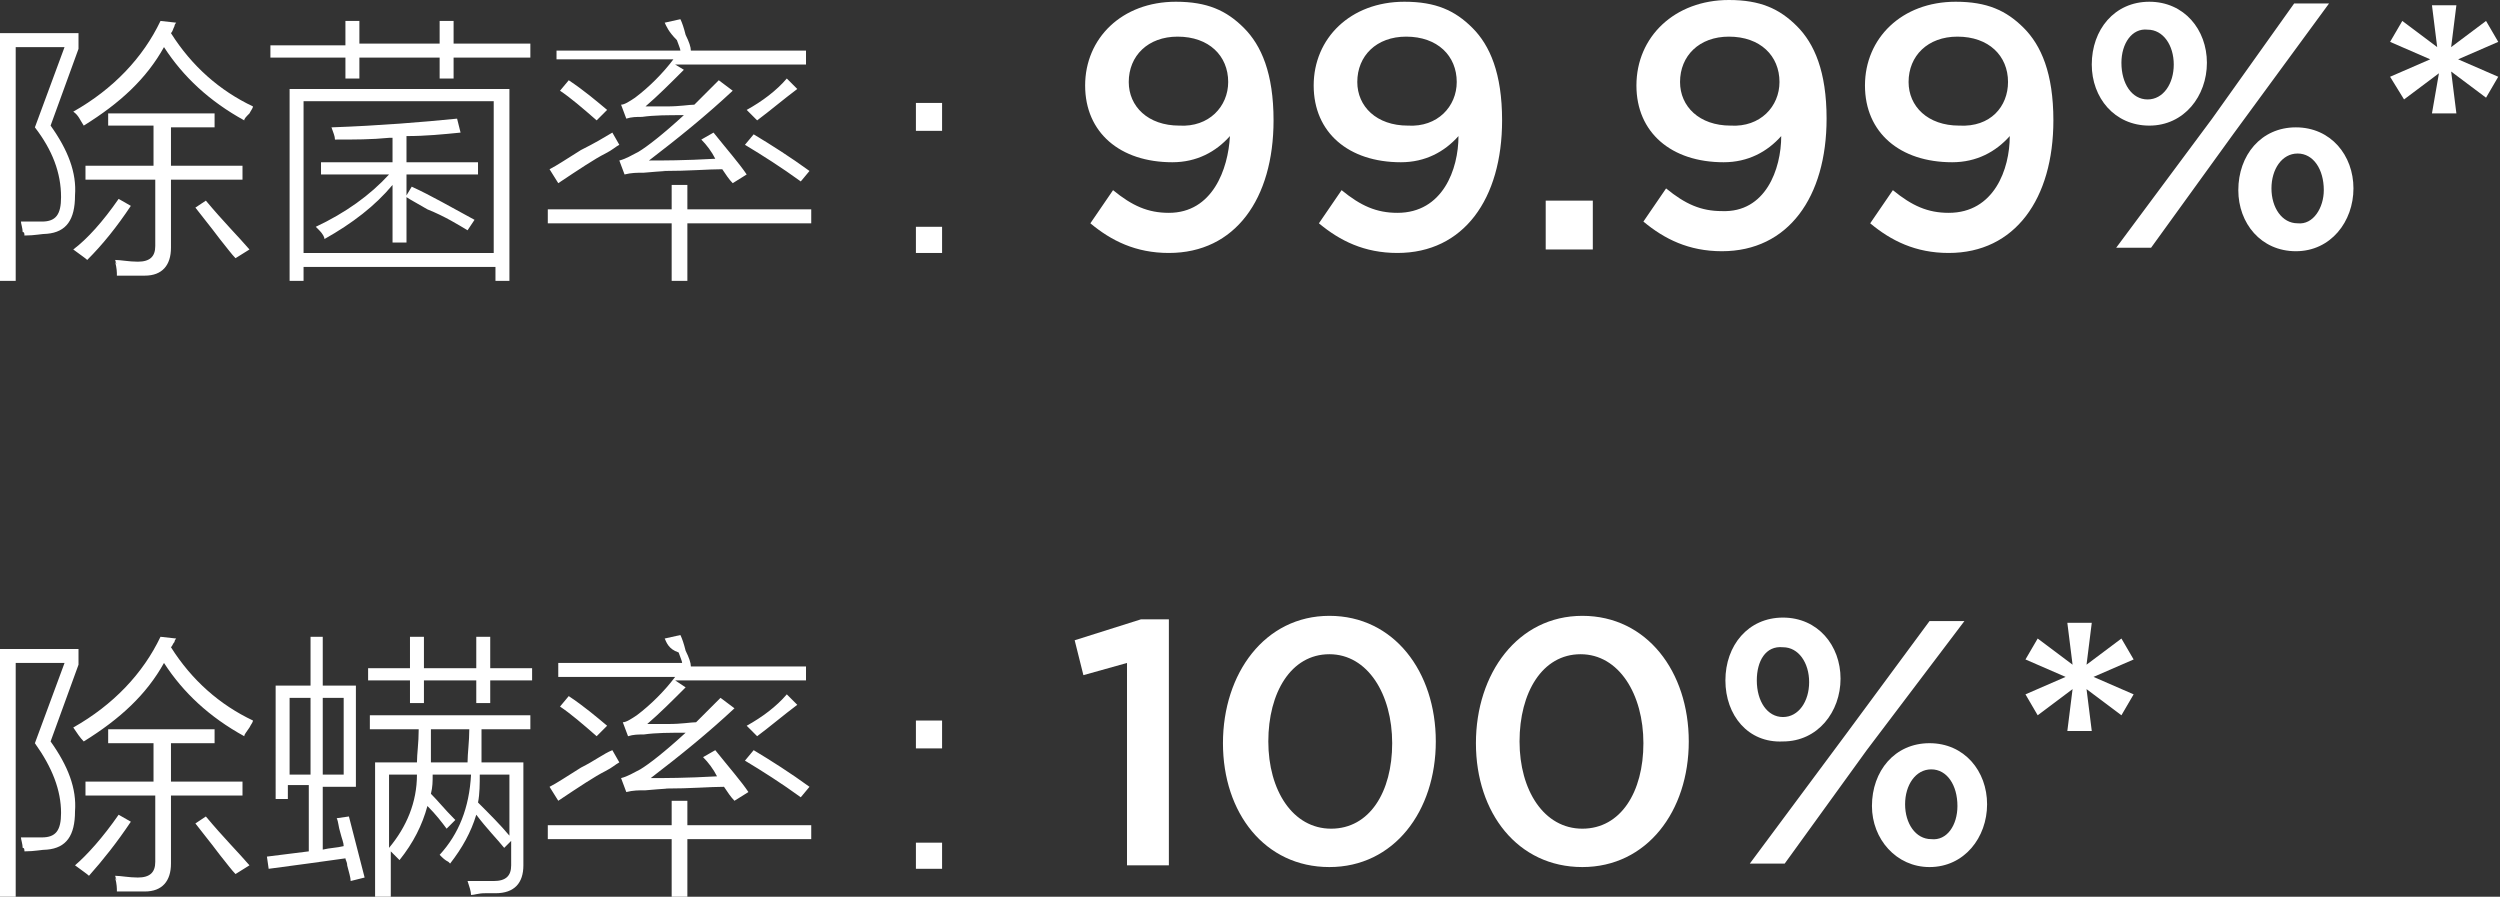
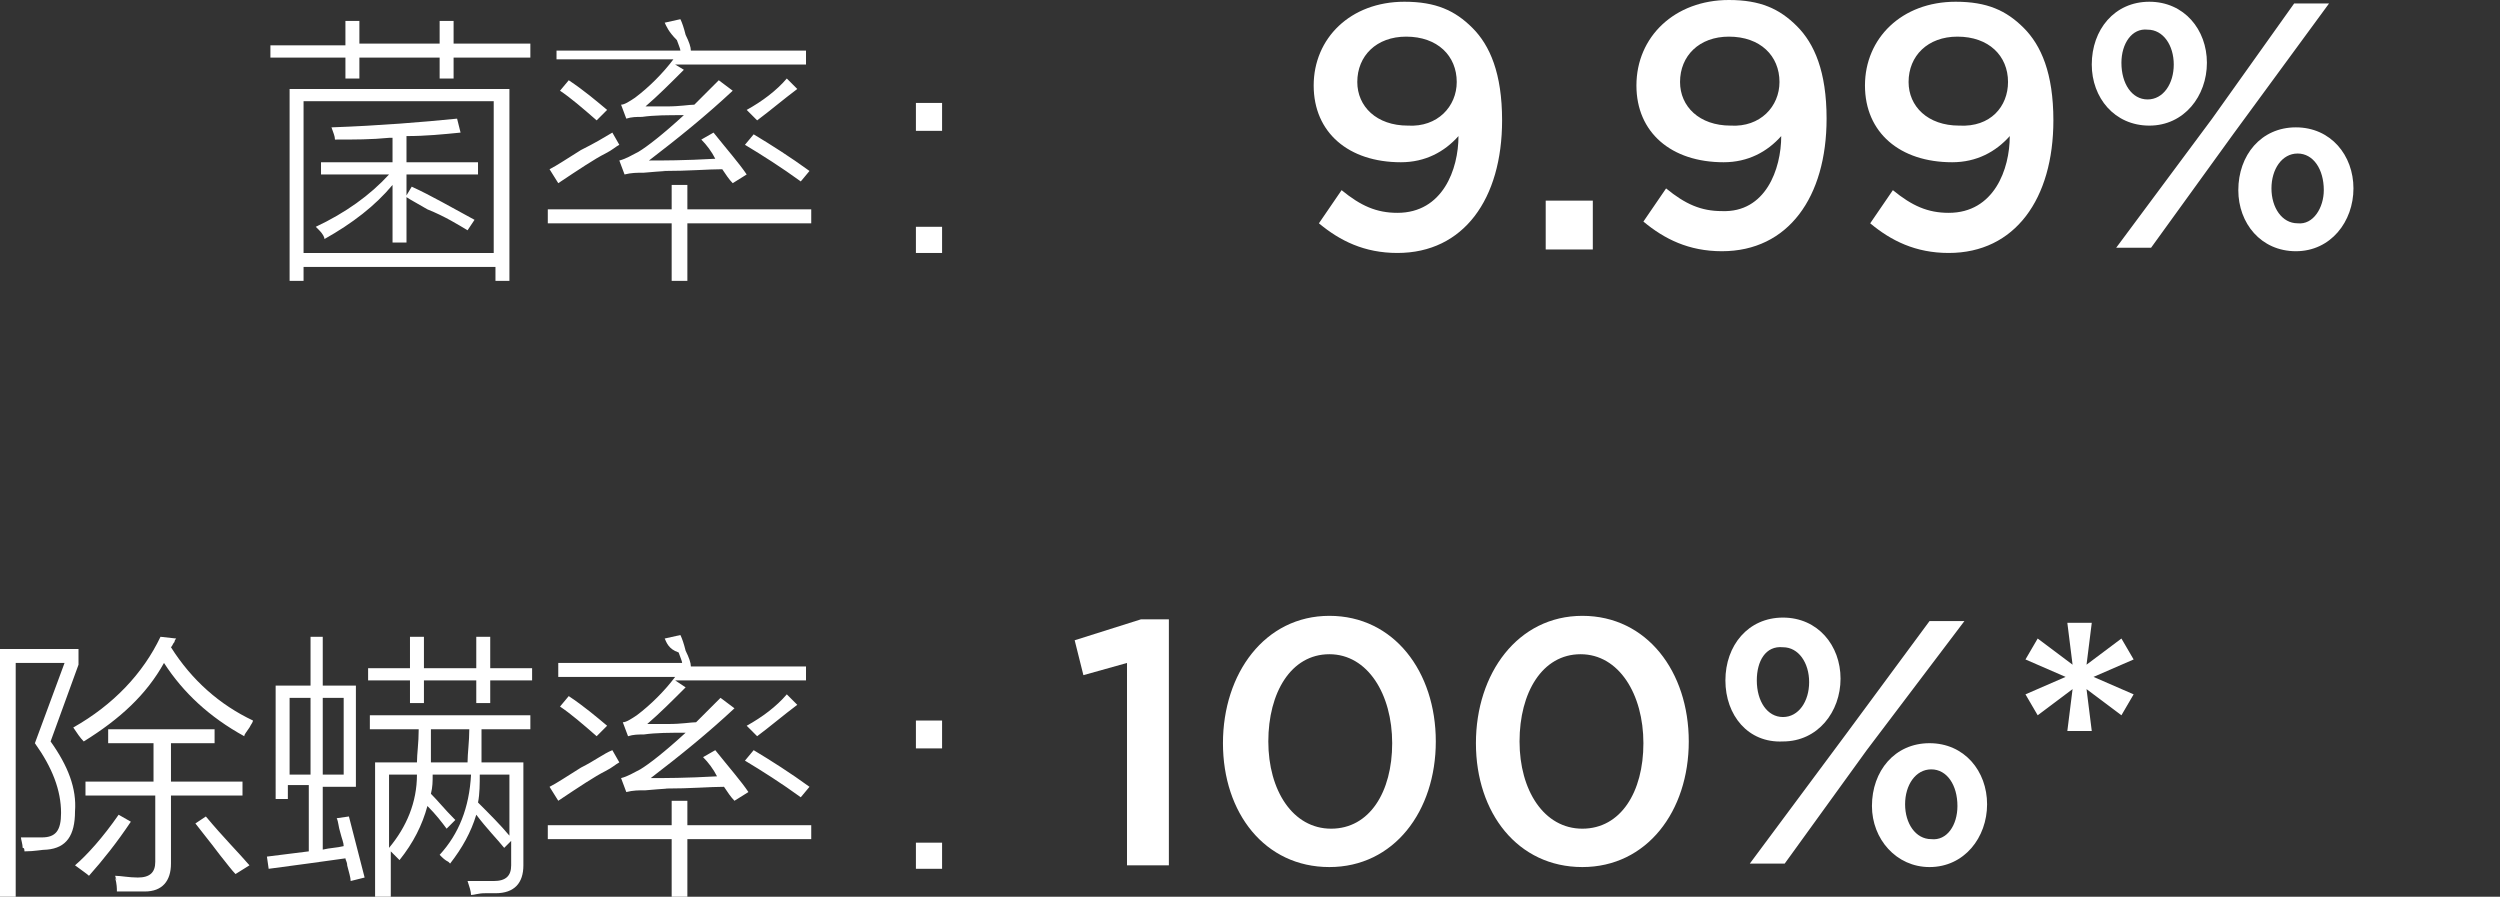
<svg xmlns="http://www.w3.org/2000/svg" version="1.1" id="图层_1" x="0px" y="0px" width="143.3px" height="51.4px" viewBox="0 0 143.3 51.4" style="enable-background:new 0 0 143.3 51.4;" xml:space="preserve">
  <rect x="0" y="0" width="143.3" height="51.4" fill="#333333" stroke="none" />
  <style type="text/css">
	.st0{fill:#FFFFFF;}
</style>
  <g>
-     <path class="st0" d="M4.3,11.2c0,1.4-0.5,2.1-1.6,2.2c-0.3,0-0.7,0.1-1.3,0.1c0-0.1,0-0.2-0.1-0.2c0-0.2-0.1-0.5-0.1-0.6   c0.4,0,0.8,0,1.2,0c0.8,0,1.1-0.4,1.1-1.4C3.5,9.9,3,8.6,2,7.3l1.7-4.6H0.9v13.4H0V1.9h4.5v0.9L2.9,7.2C3.9,8.6,4.4,9.9,4.3,11.2z    M14,6.9c-2-1.1-3.5-2.5-4.6-4.2c-1,1.8-2.5,3.2-4.6,4.5C4.6,6.9,4.5,6.6,4.2,6.4c2.3-1.3,4-3.1,5-5.2l0.9,0.1c0,0-0.1,0.1-0.1,0.2   C9.9,1.7,9.9,1.8,9.8,1.9c1.2,1.9,2.8,3.3,4.7,4.2c0,0.1-0.1,0.2-0.2,0.4C14.1,6.7,14,6.8,14,6.9z M6.8,11.4l0.7,0.4   C6.7,13,5.9,14,5,14.9c-0.1-0.1-0.4-0.3-0.8-0.6C5,13.7,5.9,12.7,6.8,11.4z M6.2,6.5h6.1v0.8H9.8v2.2h4.1v0.8H9.8v3.9   c0,1-0.5,1.6-1.5,1.6c-0.5,0-1,0-1.6,0c0-0.2,0-0.4-0.1-0.8c0.1,0.2,0.1,0.2,0-0.1c0.3,0,0.8,0.1,1.3,0.1c0.7,0,1-0.3,1-0.9v-3.8   H4.9V9.5h3.9V7.2H6.2V6.5z M11.2,11.9l0.6-0.4c1,1.2,1.9,2.1,2.5,2.8l-0.8,0.5c-0.2-0.2-0.5-0.6-0.9-1.1   C12,12.9,11.5,12.3,11.2,11.9z" />
    <path class="st0" d="M15.5,2.6h4.3V1.2h0.8v1.3h4.6V1.2H26v1.3h4.4v0.8H26v1.2h-0.8V3.3h-4.6v1.2h-0.8V3.3h-4.3V2.6z M16.6,5.1   h12.6v11h-0.8v-0.8H17.4v0.8h-0.8V5.1z M17.4,5.8v8.7h10.9V5.8H17.4z M26.4,7.6c-1,0.1-2,0.2-3.1,0.2v1.5h4.1V10h-4.1v1.2l0.3-0.5   c1.1,0.5,2.3,1.2,3.6,1.9l-0.4,0.6c-0.5-0.3-1.3-0.8-2.3-1.2c-0.5-0.3-0.9-0.5-1.2-0.7v2.6h-0.8v-3.3c-1,1.2-2.3,2.2-3.9,3.1   c0-0.1-0.1-0.3-0.3-0.5c-0.1-0.1-0.1-0.1-0.2-0.2c1.7-0.8,3.1-1.8,4.2-3h-3.9V9.3h4.1V7.9c0,0-0.1,0-0.2,0c-1,0.1-2,0.1-3.1,0.1   c0-0.2-0.1-0.4-0.2-0.7c2.8-0.1,5.2-0.3,7.2-0.5L26.4,7.6z" />
    <path class="st0" d="M38.5,10.6h0.9V12h7.1v0.8h-7.1v3.3h-0.9v-3.3h-7.1V12h7.1V10.6z M35.1,7.6l0.4,0.7c-0.2,0.1-0.4,0.3-0.8,0.5   c-0.6,0.3-1.5,0.9-2.7,1.7l-0.5-0.8c0.4-0.2,1-0.6,1.8-1.1C34.1,8.2,34.6,7.9,35.1,7.6z M38.1,1.3L39,1.1c0.1,0.2,0.2,0.5,0.3,0.9   c0.2,0.4,0.3,0.7,0.3,0.9h6.6v0.8h-7.5L39.2,4c-0.8,0.8-1.5,1.5-2.2,2.1c0.2,0,0.6,0,1.2,0c0.8,0,1.3-0.1,1.6-0.1   c0.5-0.5,1-1,1.4-1.4l0.8,0.6c-1.5,1.4-3.1,2.7-4.8,4c0.8,0,2,0,3.8-0.1c-0.2-0.4-0.5-0.8-0.8-1.1l0.7-0.4c0.8,1,1.5,1.8,1.9,2.4   l-0.8,0.5c-0.2-0.2-0.4-0.5-0.6-0.8c-0.8,0-1.9,0.1-3.4,0.1c0.4,0,0,0-1.1,0.1c-0.4,0-0.7,0-1.1,0.1l-0.3-0.8   c0.4-0.1,0.7-0.3,1.1-0.5c0.5-0.3,1.4-1,2.6-2.1c-0.9,0-1.7,0-2.4,0.1c-0.3,0-0.6,0-0.9,0.1l-0.3-0.8c0.2,0,0.5-0.2,0.8-0.4   c0.8-0.6,1.6-1.4,2.2-2.2h-6.7V2.9h7.1c0-0.1-0.1-0.3-0.2-0.6C38.3,1.8,38.2,1.5,38.1,1.3z M32.1,5.2l0.5-0.6   c0.9,0.6,1.6,1.2,2.2,1.7l-0.6,0.6C33.4,6.2,32.7,5.6,32.1,5.2z M45.9,10.4c-1.1-0.8-2.2-1.5-3.2-2.1l0.5-0.6   c1,0.6,2.1,1.3,3.2,2.1L45.9,10.4z M42.8,6.3c0.9-0.5,1.7-1.1,2.3-1.8l0.6,0.6c-0.8,0.6-1.5,1.2-2.3,1.8L42.8,6.3z" />
    <path class="st0" d="M52.5,7.6V5.9H54v1.6H52.5z M52.5,14.5V13H54v1.5H52.5z" />
-     <path class="st0" d="M70.5,7.8c-0.8,0.9-1.9,1.5-3.3,1.5c-3,0-5-1.7-5-4.4v0c0-2.7,2.1-4.8,5.2-4.8c1.8,0,2.9,0.5,3.9,1.5   c1,1,1.7,2.6,1.7,5.3v0c0,4.5-2.2,7.6-6,7.6c-1.9,0-3.3-0.7-4.5-1.7l1.3-1.9c1.1,0.9,2,1.3,3.2,1.3C69.5,12.2,70.4,9.7,70.5,7.8z    M70.4,4.7L70.4,4.7c0-1.5-1.1-2.6-2.9-2.6c-1.7,0-2.8,1.1-2.8,2.6v0c0,1.4,1.1,2.5,2.9,2.5C69.3,7.3,70.4,6.1,70.4,4.7z" />
    <path class="st0" d="M83.6,7.8c-0.8,0.9-1.9,1.5-3.3,1.5c-3,0-5-1.7-5-4.4v0c0-2.7,2.1-4.8,5.2-4.8c1.8,0,2.9,0.5,3.9,1.5   c1,1,1.7,2.6,1.7,5.3v0c0,4.5-2.2,7.6-6,7.6c-1.9,0-3.3-0.7-4.5-1.7l1.3-1.9c1.1,0.9,2,1.3,3.2,1.3C82.7,12.2,83.6,9.7,83.6,7.8z    M83.5,4.7L83.5,4.7c0-1.5-1.1-2.6-2.9-2.6c-1.7,0-2.8,1.1-2.8,2.6v0c0,1.4,1.1,2.5,2.9,2.5C82.4,7.3,83.5,6.1,83.5,4.7z" />
    <path class="st0" d="M88.6,11.5h2.7v2.8h-2.7V11.5z" />
    <path class="st0" d="M102.1,7.8c-0.8,0.9-1.9,1.5-3.3,1.5c-3,0-5-1.7-5-4.4v0C93.8,2.1,96,0,99.1,0c1.8,0,2.9,0.5,3.9,1.5   c1,1,1.7,2.6,1.7,5.3v0c0,4.5-2.2,7.6-6,7.6c-1.9,0-3.3-0.7-4.5-1.7l1.3-1.9c1.1,0.9,2,1.3,3.2,1.3C101.2,12.2,102.1,9.7,102.1,7.8   z M102,4.7L102,4.7c0-1.5-1.1-2.6-2.9-2.6c-1.7,0-2.8,1.1-2.8,2.6v0c0,1.4,1.1,2.5,2.9,2.5C100.9,7.3,102,6.1,102,4.7z" />
    <path class="st0" d="M115.2,7.8c-0.8,0.9-1.9,1.5-3.3,1.5c-3,0-5-1.7-5-4.4v0c0-2.7,2.1-4.8,5.2-4.8c1.8,0,2.9,0.5,3.9,1.5   c1,1,1.7,2.6,1.7,5.3v0c0,4.5-2.2,7.6-6,7.6c-1.9,0-3.3-0.7-4.5-1.7l1.3-1.9c1.1,0.9,2,1.3,3.2,1.3C114.3,12.2,115.2,9.7,115.2,7.8   z M115.1,4.7L115.1,4.7c0-1.5-1.1-2.6-2.9-2.6c-1.7,0-2.8,1.1-2.8,2.6v0c0,1.4,1.1,2.5,2.9,2.5C114.1,7.3,115.1,6.1,115.1,4.7z" />
    <path class="st0" d="M119.9,3.7L119.9,3.7c0-2,1.3-3.6,3.3-3.6s3.3,1.6,3.3,3.5v0c0,1.9-1.3,3.6-3.3,3.6   C121.2,7.2,119.9,5.6,119.9,3.7z M131.5,0.2h2L128,7.7l-4.7,6.5h-2l5.5-7.4L131.5,0.2z M121.6,3.6L121.6,3.6c0,1.2,0.6,2.1,1.5,2.1   c0.9,0,1.5-0.9,1.5-2v0c0-1.1-0.6-2-1.5-2C122.2,1.6,121.6,2.5,121.6,3.6z M128.3,10.9L128.3,10.9c0-2,1.3-3.6,3.3-3.6   c2,0,3.3,1.6,3.3,3.5v0c0,1.9-1.3,3.6-3.3,3.6C129.6,14.4,128.3,12.8,128.3,10.9z M133.2,10.9L133.2,10.9c0-1.2-0.6-2.1-1.5-2.1   c-0.9,0-1.5,0.9-1.5,2v0c0,1.1,0.6,2,1.5,2C132.6,12.9,133.2,11.9,133.2,10.9z" />
-     <path class="st0" d="M139.8,4.2l-2,1.5L137,4.4l2.3-1l-2.3-1l0.7-1.2l2,1.5l-0.3-2.4h1.4l-0.3,2.4l2-1.5l0.7,1.2l-2.3,1l2.3,1   l-0.7,1.2l-2-1.5l0.3,2.4h-1.4L139.8,4.2z" />
  </g>
  <g>
    <path class="st0" d="M4.3,46.5c0,1.4-0.5,2.1-1.6,2.2c-0.3,0-0.7,0.1-1.3,0.1c0-0.1,0-0.2-0.1-0.2c0-0.2-0.1-0.5-0.1-0.6   c0.4,0,0.8,0,1.2,0c0.8,0,1.1-0.4,1.1-1.4C3.5,45.3,3,44,2,42.6L3.7,38H0.9v13.4H0V37.2h4.5v0.9l-1.6,4.4   C3.9,43.9,4.4,45.2,4.3,46.5z M14,42.2c-2-1.1-3.5-2.5-4.6-4.2c-1,1.8-2.5,3.2-4.6,4.5c-0.2-0.2-0.4-0.5-0.6-0.8   c2.3-1.3,4-3.1,5-5.2l0.9,0.1c0,0-0.1,0.1-0.1,0.2c-0.1,0.1-0.1,0.2-0.2,0.3c1.2,1.9,2.8,3.3,4.7,4.2c0,0.1-0.1,0.2-0.2,0.4   C14.1,42,14,42.1,14,42.2z M6.8,46.7l0.7,0.4c-0.8,1.2-1.6,2.2-2.4,3.1c-0.1-0.1-0.4-0.3-0.8-0.6C5,49,5.9,48,6.8,46.7z M6.2,41.8   h6.1v0.8H9.8v2.2h4.1v0.8H9.8v3.9c0,1-0.5,1.6-1.5,1.6c-0.5,0-1,0-1.6,0c0-0.2,0-0.4-0.1-0.8c0.1,0.2,0.1,0.2,0-0.1   c0.3,0,0.8,0.1,1.3,0.1c0.7,0,1-0.3,1-0.9v-3.8H4.9v-0.8h3.9v-2.2H6.2V41.8z M11.2,47.2l0.6-0.4c1,1.2,1.9,2.1,2.5,2.8l-0.8,0.5   c-0.2-0.2-0.5-0.6-0.9-1.1C12,48.2,11.5,47.6,11.2,47.2z" />
    <path class="st0" d="M15.9,39.3h1.9v-2.8h0.7v2.8h1.9v5.8h-1.9v3.6c0.4-0.1,0.8-0.1,1.2-0.2c0-0.2-0.1-0.4-0.2-0.8   c-0.1-0.3-0.1-0.6-0.2-0.8l0.7-0.1c0.3,1.2,0.6,2.3,0.9,3.5l-0.8,0.2c0-0.2-0.1-0.5-0.2-0.9c0-0.2-0.1-0.3-0.1-0.4   c-1.4,0.2-2.9,0.4-4.4,0.6l-0.1-0.7c0.8-0.1,1.6-0.2,2.4-0.3v-3.8h-1.2v0.8h-0.7V39.3z M16.6,40v4.4h1.2V40H16.6z M19.7,40h-1.2   v4.4h1.2V40z M23.5,36.5h0.8v1.8h3v-1.8h0.8v1.8h2.4V39h-2.4v1.3h-0.8V39h-3v1.3h-0.8V39h-2.4v-0.7h2.4V36.5z M22.3,51.4h-0.8v-7.7   h2.4c0-0.5,0.1-1.1,0.1-1.9h-2.8v-0.8h9.2v0.8h-2.8c0,0.6,0,1.2,0,1.9h2.4v5.9c0,1-0.5,1.6-1.6,1.6c-0.1,0-0.3,0-0.6,0   c-0.4,0-0.6,0.1-0.8,0.1c0-0.2-0.1-0.5-0.2-0.8c0.5,0,1,0,1.5,0c0.7,0,1-0.3,1-0.9v-1.4l-0.4,0.4c-0.4-0.5-1-1.1-1.6-1.9   c-0.3,1-0.8,1.9-1.5,2.8c0,0-0.1-0.1-0.1-0.1c-0.2-0.1-0.3-0.2-0.5-0.4c1.1-1.2,1.7-2.7,1.8-4.6h-2.2c0,0.4,0,0.7-0.1,1.1   c0.4,0.4,0.8,0.9,1.3,1.4c0,0,0,0,0.1,0.1l-0.5,0.5c-0.3-0.4-0.6-0.8-1.1-1.3c-0.3,1.1-0.8,2.1-1.6,3.1c-0.2-0.2-0.4-0.4-0.5-0.5   V51.4z M22.3,44.4v4.2c1-1.2,1.6-2.6,1.6-4.2H22.3z M24.7,41.8c0,0.7,0,1.3,0,1.9h2.1c0-0.5,0.1-1.2,0.1-1.9H24.7z M29.2,44.4h-1.7   c0,0.5,0,1.1-0.1,1.6c0.7,0.7,1.3,1.3,1.8,1.9V44.4z" />
    <path class="st0" d="M38.5,45.9h0.9v1.4h7.1v0.8h-7.1v3.3h-0.9v-3.3h-7.1v-0.8h7.1V45.9z M35.1,43l0.4,0.7   c-0.2,0.1-0.4,0.3-0.8,0.5c-0.6,0.3-1.5,0.9-2.7,1.7l-0.5-0.8c0.4-0.2,1-0.6,1.8-1.1C34.1,43.6,34.6,43.2,35.1,43z M38.1,36.6   l0.9-0.2c0.1,0.2,0.2,0.5,0.3,0.9c0.2,0.4,0.3,0.7,0.3,0.9h6.6V39h-7.5l0.6,0.4c-0.8,0.8-1.5,1.5-2.2,2.1c0.2,0,0.6,0,1.2,0   c0.8,0,1.3-0.1,1.6-0.1c0.5-0.5,1-1,1.4-1.4l0.8,0.6c-1.5,1.4-3.1,2.7-4.8,4c0.8,0,2,0,3.8-0.1c-0.2-0.4-0.5-0.8-0.8-1.1l0.7-0.4   c0.8,1,1.5,1.8,1.9,2.4l-0.8,0.5c-0.2-0.2-0.4-0.5-0.6-0.8c-0.8,0-1.9,0.1-3.4,0.1c0.4,0,0,0-1.1,0.1c-0.4,0-0.7,0-1.1,0.1   l-0.3-0.8c0.4-0.1,0.7-0.3,1.1-0.5c0.5-0.3,1.4-1,2.6-2.1c-0.9,0-1.7,0-2.4,0.1c-0.3,0-0.6,0-0.9,0.1l-0.3-0.8   c0.2,0,0.5-0.2,0.8-0.4c0.8-0.6,1.6-1.4,2.2-2.2h-6.7v-0.8h7.1c0-0.1-0.1-0.3-0.2-0.6C38.3,37.2,38.2,36.8,38.1,36.6z M32.1,40.5   l0.5-0.6c0.9,0.6,1.6,1.2,2.2,1.7l-0.6,0.6C33.4,41.5,32.7,40.9,32.1,40.5z M45.9,45.7c-1.1-0.8-2.2-1.5-3.2-2.1l0.5-0.6   c1,0.6,2.1,1.3,3.2,2.1L45.9,45.7z M42.8,41.6c0.9-0.5,1.7-1.1,2.3-1.8l0.6,0.6c-0.8,0.6-1.5,1.2-2.3,1.8L42.8,41.6z" />
    <path class="st0" d="M52.5,42.9v-1.6H54v1.6H52.5z M52.5,49.8v-1.5H54v1.5H52.5z" />
    <path class="st0" d="M64.6,38l-2.5,0.7l-0.5-2l3.8-1.2H67v14.1h-2.4V38z" />
    <path class="st0" d="M70.1,42.6L70.1,42.6c0-4,2.4-7.3,6.1-7.3c3.7,0,6.1,3.2,6.1,7.2v0c0,4-2.4,7.2-6.1,7.2S70.1,46.6,70.1,42.6z    M79.8,42.6L79.8,42.6c0-2.8-1.4-5.1-3.6-5.1s-3.5,2.2-3.5,5v0c0,2.8,1.4,5,3.6,5S79.8,45.4,79.8,42.6z" />
    <path class="st0" d="M84.6,42.6L84.6,42.6c0-4,2.4-7.3,6.1-7.3c3.7,0,6.1,3.2,6.1,7.2v0c0,4-2.4,7.2-6.1,7.2S84.6,46.6,84.6,42.6z    M94.2,42.6L94.2,42.6c0-2.8-1.4-5.1-3.6-5.1s-3.5,2.2-3.5,5v0c0,2.8,1.4,5,3.6,5S94.2,45.4,94.2,42.6z" />
    <path class="st0" d="M98.9,39L98.9,39c0-2,1.3-3.6,3.3-3.6s3.3,1.6,3.3,3.5v0c0,1.9-1.3,3.6-3.3,3.6C100.2,42.6,98.9,41,98.9,39z    M110.6,35.6h2L107,43l-4.7,6.5h-2l5.5-7.4L110.6,35.6z M100.7,39L100.7,39c0,1.2,0.6,2.1,1.5,2.1c0.9,0,1.5-0.9,1.5-2v0   c0-1.1-0.6-2-1.5-2C101.2,37,100.7,37.9,100.7,39z M107.3,46.2L107.3,46.2c0-2,1.3-3.6,3.3-3.6c2,0,3.3,1.6,3.3,3.5v0   c0,1.9-1.3,3.6-3.3,3.6C108.7,49.7,107.3,48.1,107.3,46.2z M112.2,46.2L112.2,46.2c0-1.2-0.6-2.1-1.5-2.1c-0.9,0-1.5,0.9-1.5,2v0   c0,1.1,0.6,2,1.5,2C111.6,48.2,112.2,47.3,112.2,46.2z" />
    <path class="st0" d="M118.8,39.5l-2,1.5l-0.7-1.2l2.3-1l-2.3-1l0.7-1.2l2,1.5l-0.3-2.4h1.4l-0.3,2.4l2-1.5l0.7,1.2l-2.3,1l2.3,1   l-0.7,1.2l-2-1.5l0.3,2.4h-1.4L118.8,39.5z" />
  </g>
</svg>